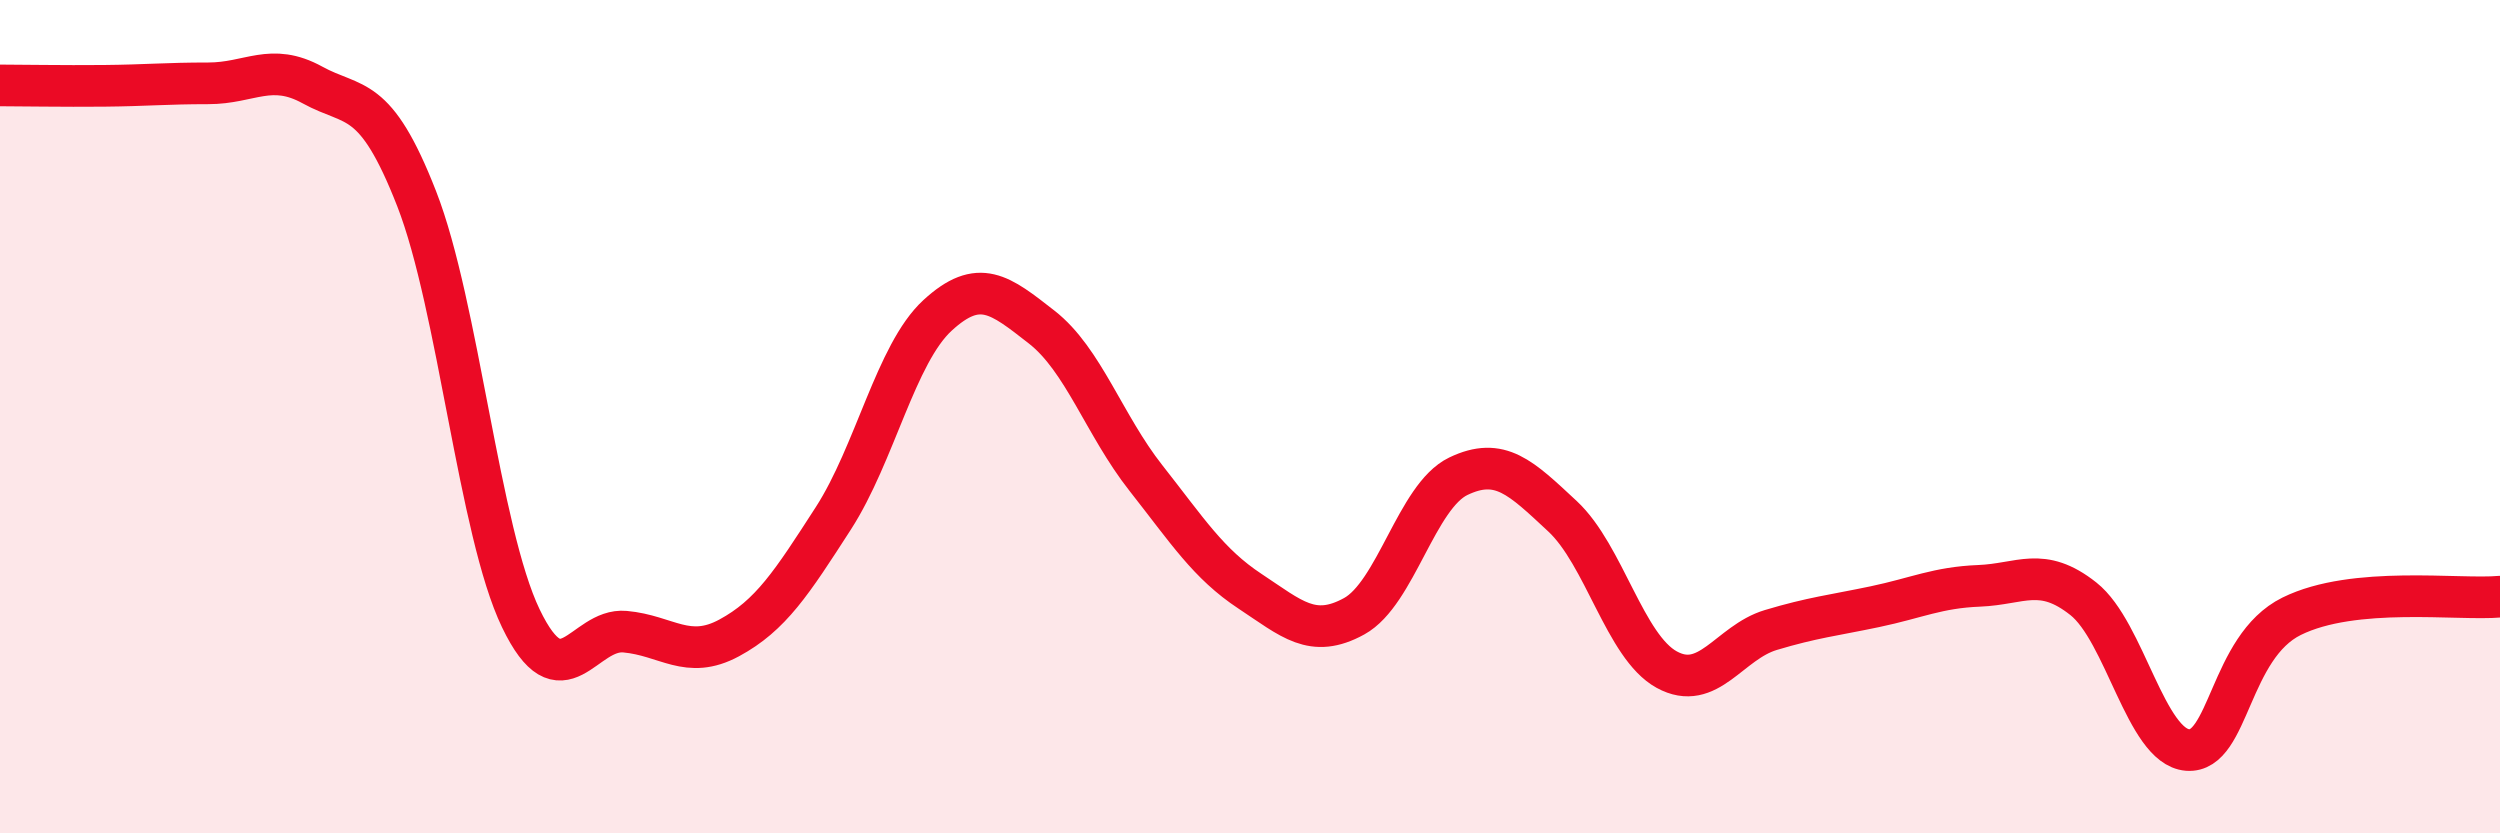
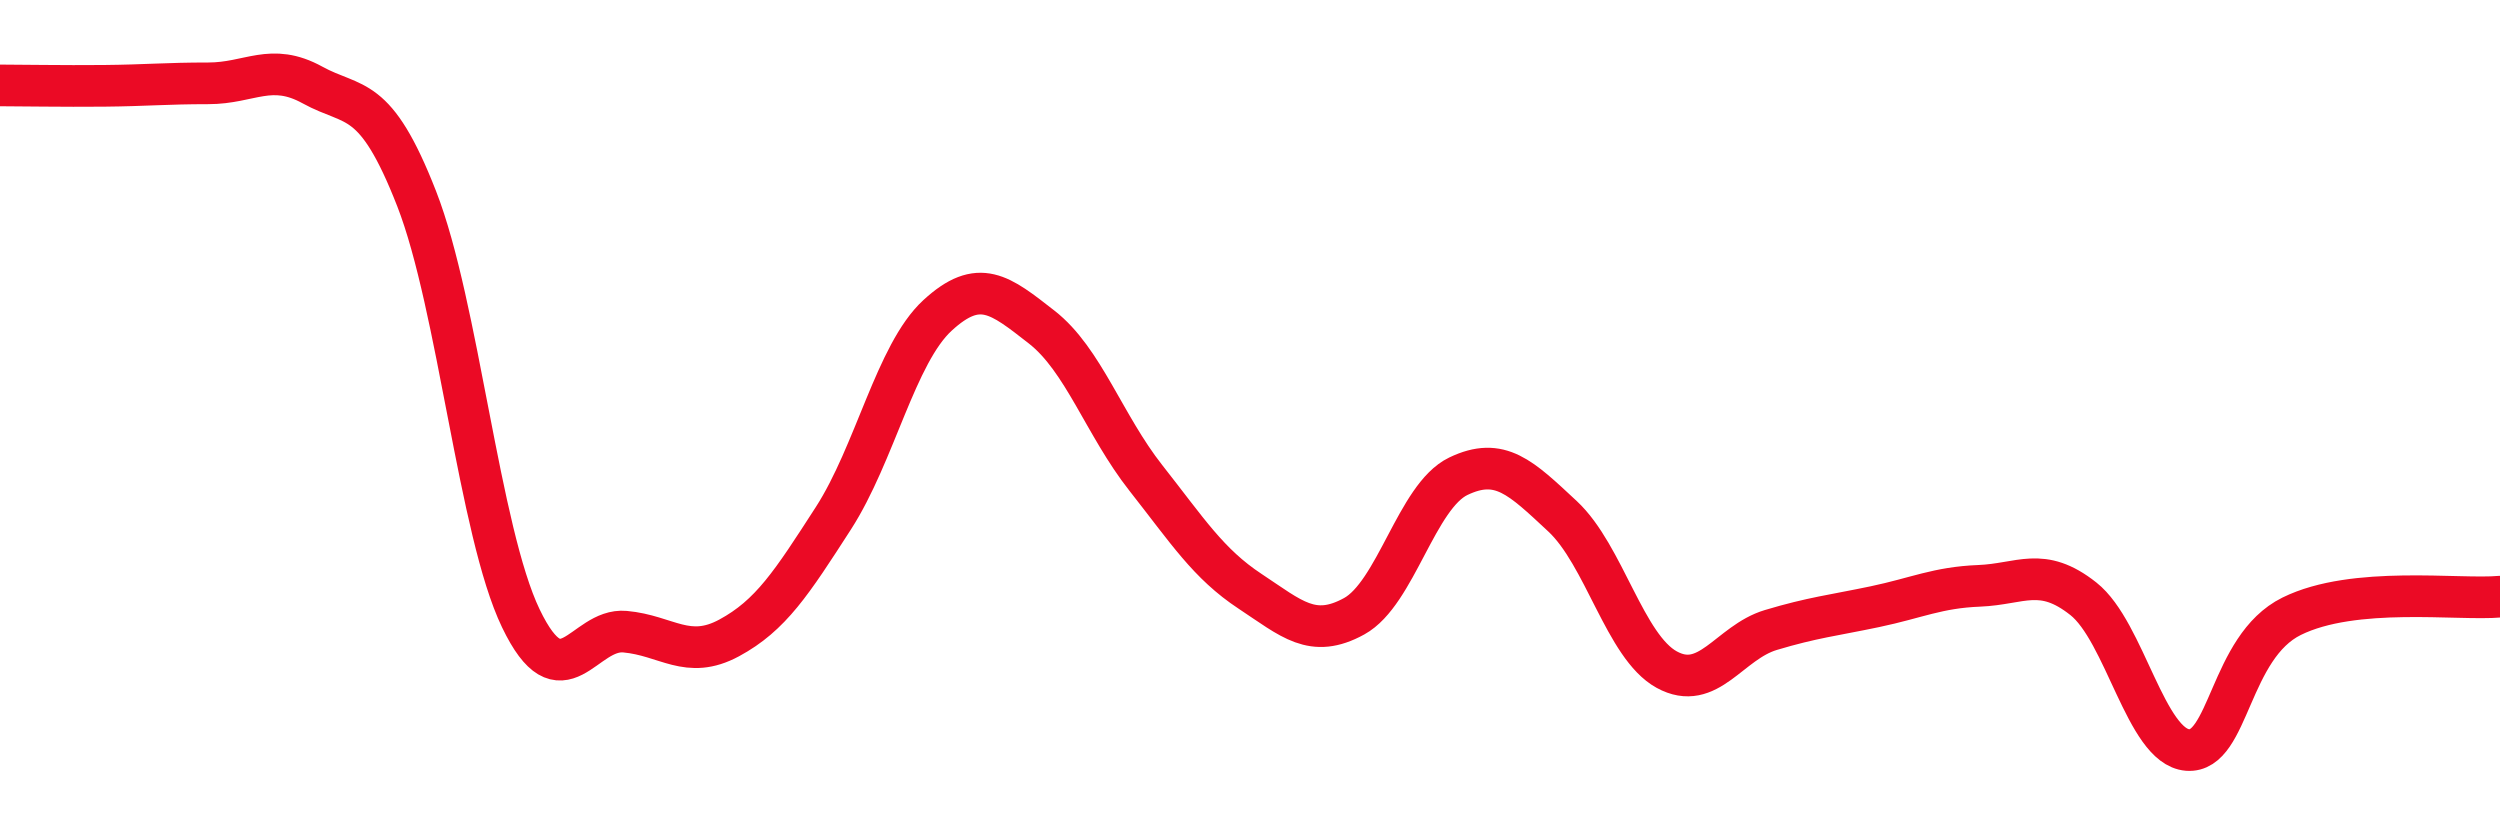
<svg xmlns="http://www.w3.org/2000/svg" width="60" height="20" viewBox="0 0 60 20">
-   <path d="M 0,2.05 C 0.5,2.05 1.5,2.07 2.5,2.06 C 3.5,2.05 4,2 5,2 C 6,2 6.5,1.49 7.5,2.04 C 8.5,2.59 9,2.21 10,4.77 C 11,7.33 11.5,12.76 12.5,14.84 C 13.5,16.92 14,15.07 15,15.16 C 16,15.25 16.5,15.85 17.5,15.31 C 18.5,14.77 19,13.99 20,12.44 C 21,10.89 21.5,8.49 22.5,7.57 C 23.5,6.65 24,7.07 25,7.85 C 26,8.63 26.5,10.2 27.5,11.47 C 28.5,12.74 29,13.53 30,14.19 C 31,14.85 31.5,15.34 32.5,14.79 C 33.5,14.24 34,11.91 35,11.43 C 36,10.95 36.5,11.46 37.5,12.39 C 38.5,13.32 39,15.52 40,16.07 C 41,16.62 41.5,15.42 42.5,15.12 C 43.5,14.82 44,14.77 45,14.56 C 46,14.35 46.5,14.1 47.5,14.06 C 48.5,14.02 49,13.58 50,14.37 C 51,15.16 51.5,17.92 52.5,18 C 53.5,18.08 53.5,15.53 55,14.79 C 56.5,14.05 59,14.41 60,14.32L60 20L0 20Z" fill="#EB0A25" opacity="0.1" stroke-linecap="round" stroke-linejoin="round" />
  <path d="M 0,2.05 C 0.5,2.05 1.5,2.07 2.5,2.06 C 3.5,2.05 4,2 5,2 C 6,2 6.5,1.49 7.5,2.04 C 8.5,2.59 9,2.21 10,4.77 C 11,7.33 11.5,12.76 12.5,14.84 C 13.5,16.92 14,15.07 15,15.16 C 16,15.25 16.5,15.85 17.5,15.31 C 18.5,14.77 19,13.99 20,12.44 C 21,10.89 21.5,8.49 22.5,7.57 C 23.5,6.65 24,7.07 25,7.85 C 26,8.63 26.5,10.2 27.5,11.47 C 28.5,12.74 29,13.53 30,14.19 C 31,14.85 31.5,15.34 32.5,14.79 C 33.5,14.24 34,11.91 35,11.43 C 36,10.95 36.5,11.46 37.5,12.39 C 38.5,13.32 39,15.52 40,16.07 C 41,16.62 41.5,15.42 42.5,15.12 C 43.5,14.82 44,14.77 45,14.56 C 46,14.35 46.5,14.1 47.5,14.06 C 48.5,14.02 49,13.58 50,14.37 C 51,15.16 51.5,17.92 52.5,18 C 53.5,18.08 53.5,15.53 55,14.79 C 56.5,14.05 59,14.41 60,14.32" stroke="#EB0A25" stroke-width="1" fill="none" stroke-linecap="round" stroke-linejoin="round" />
</svg>